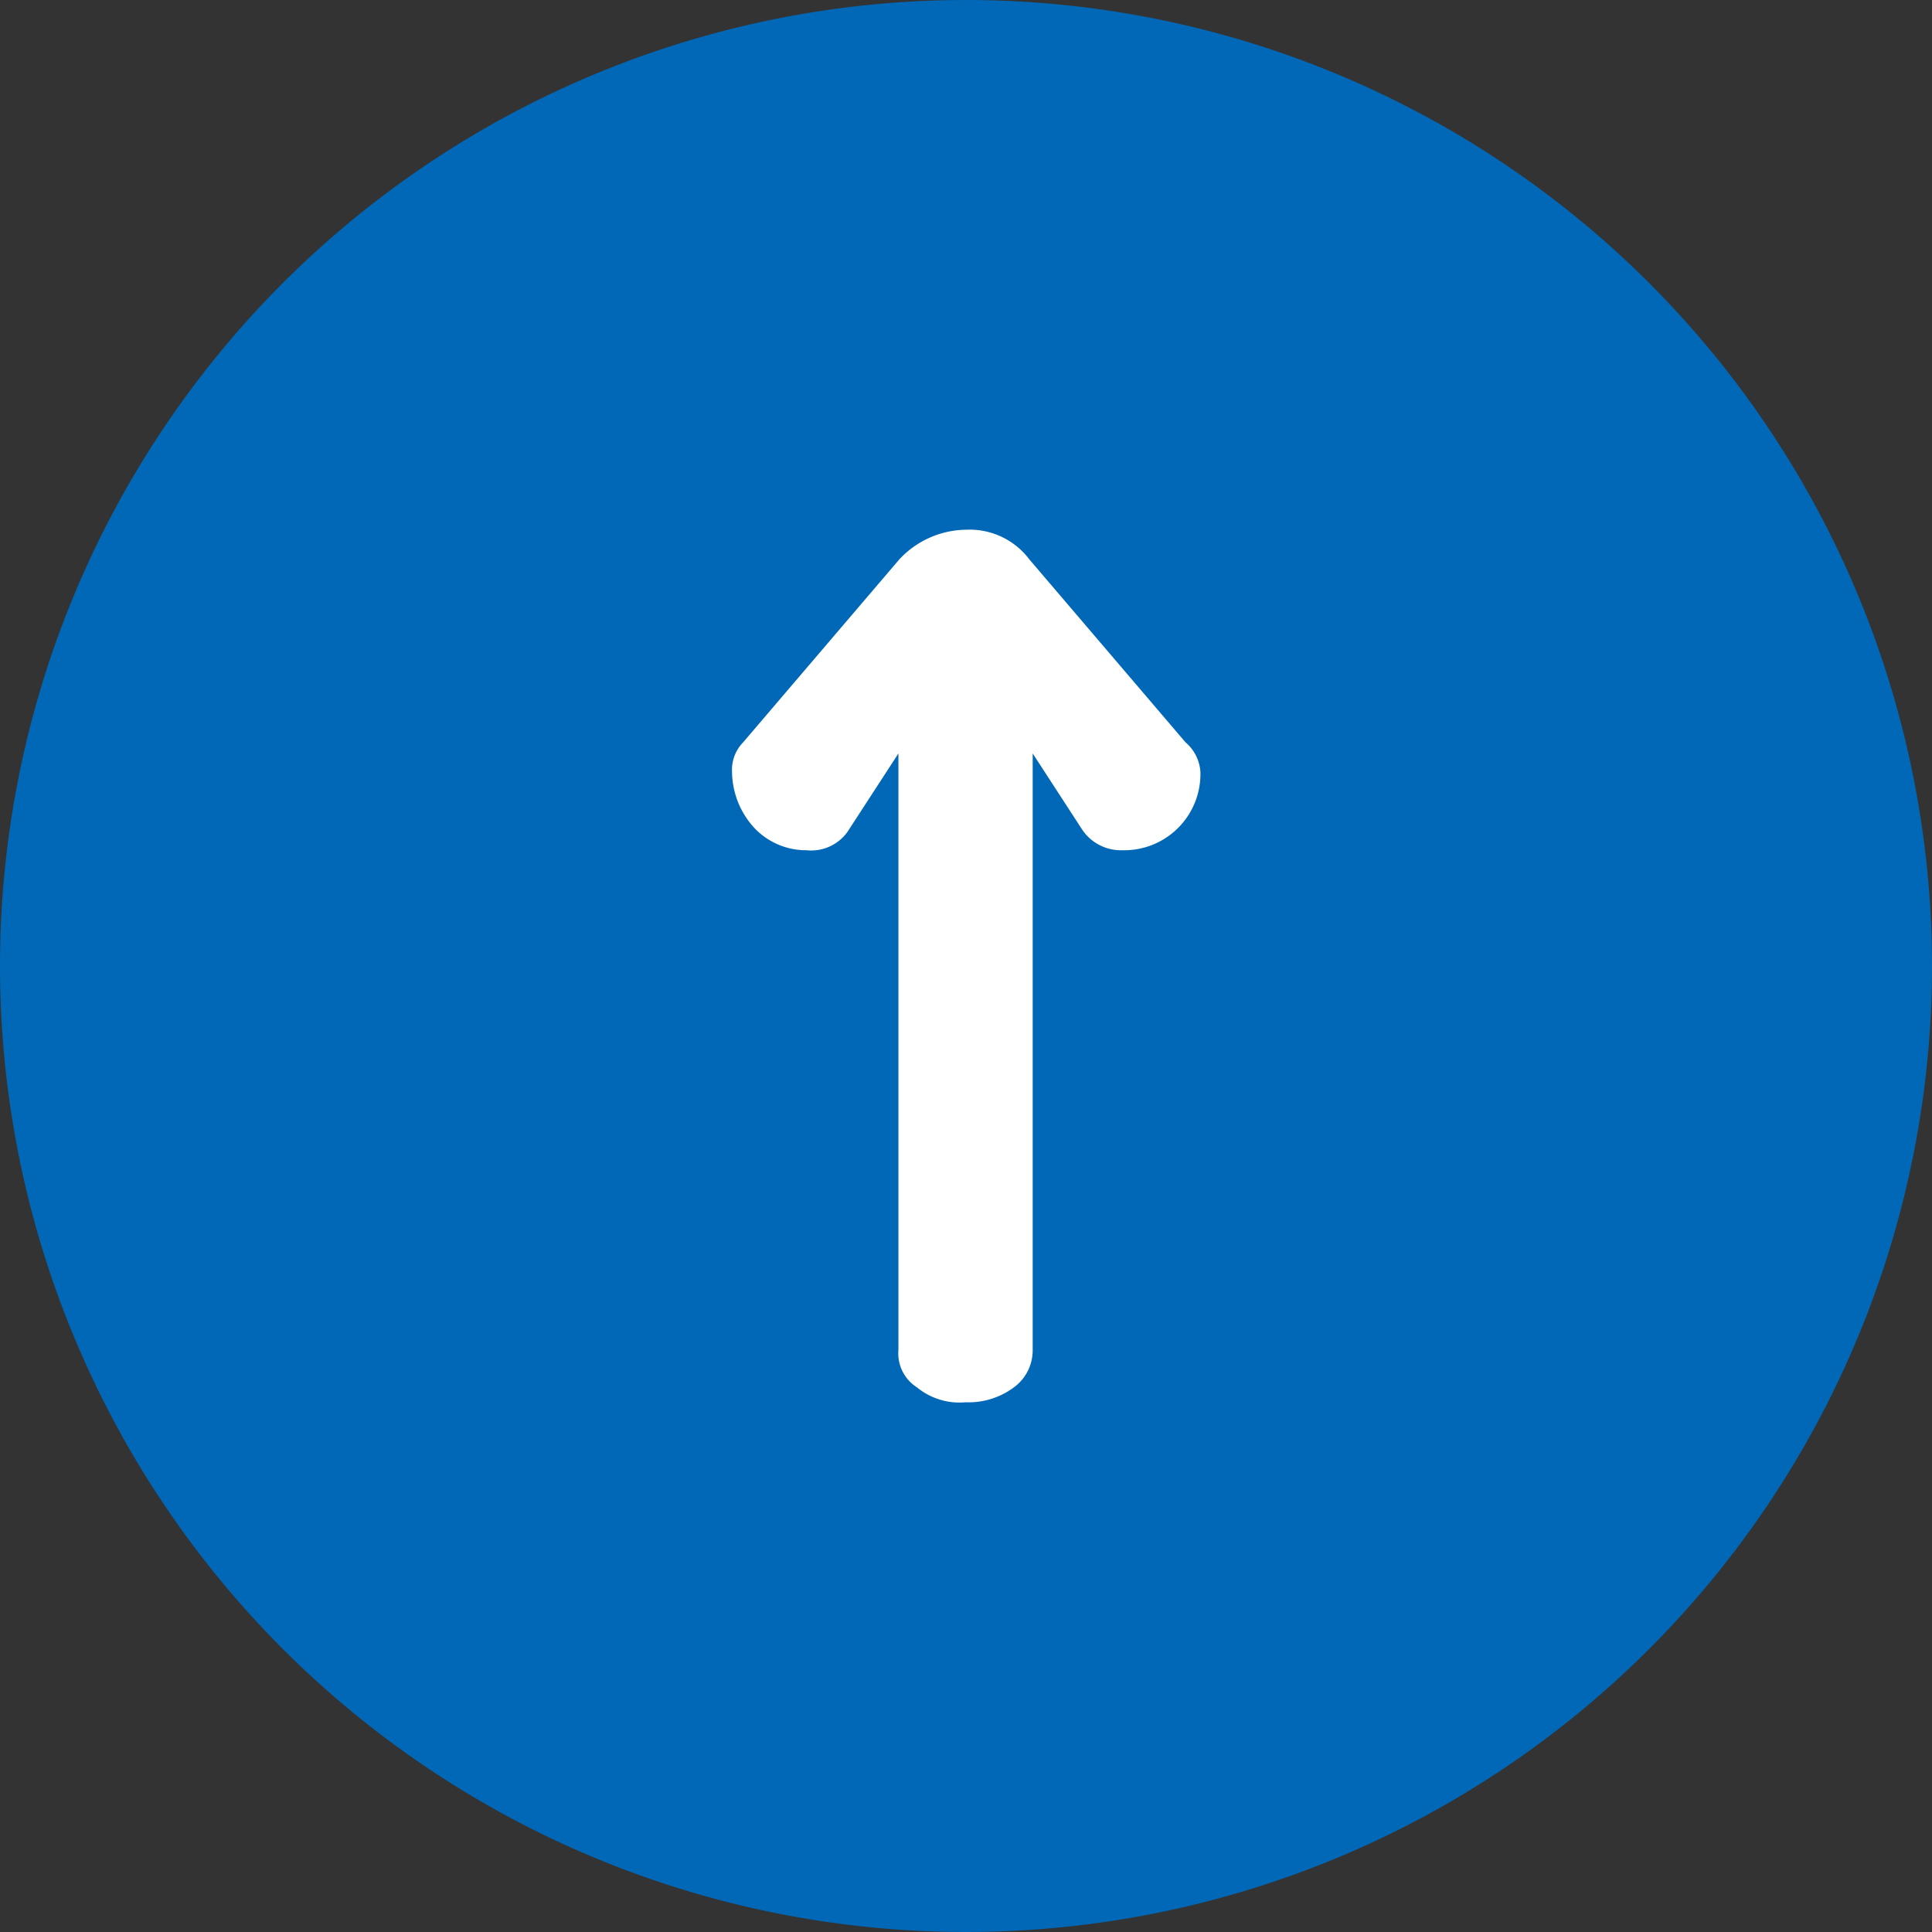
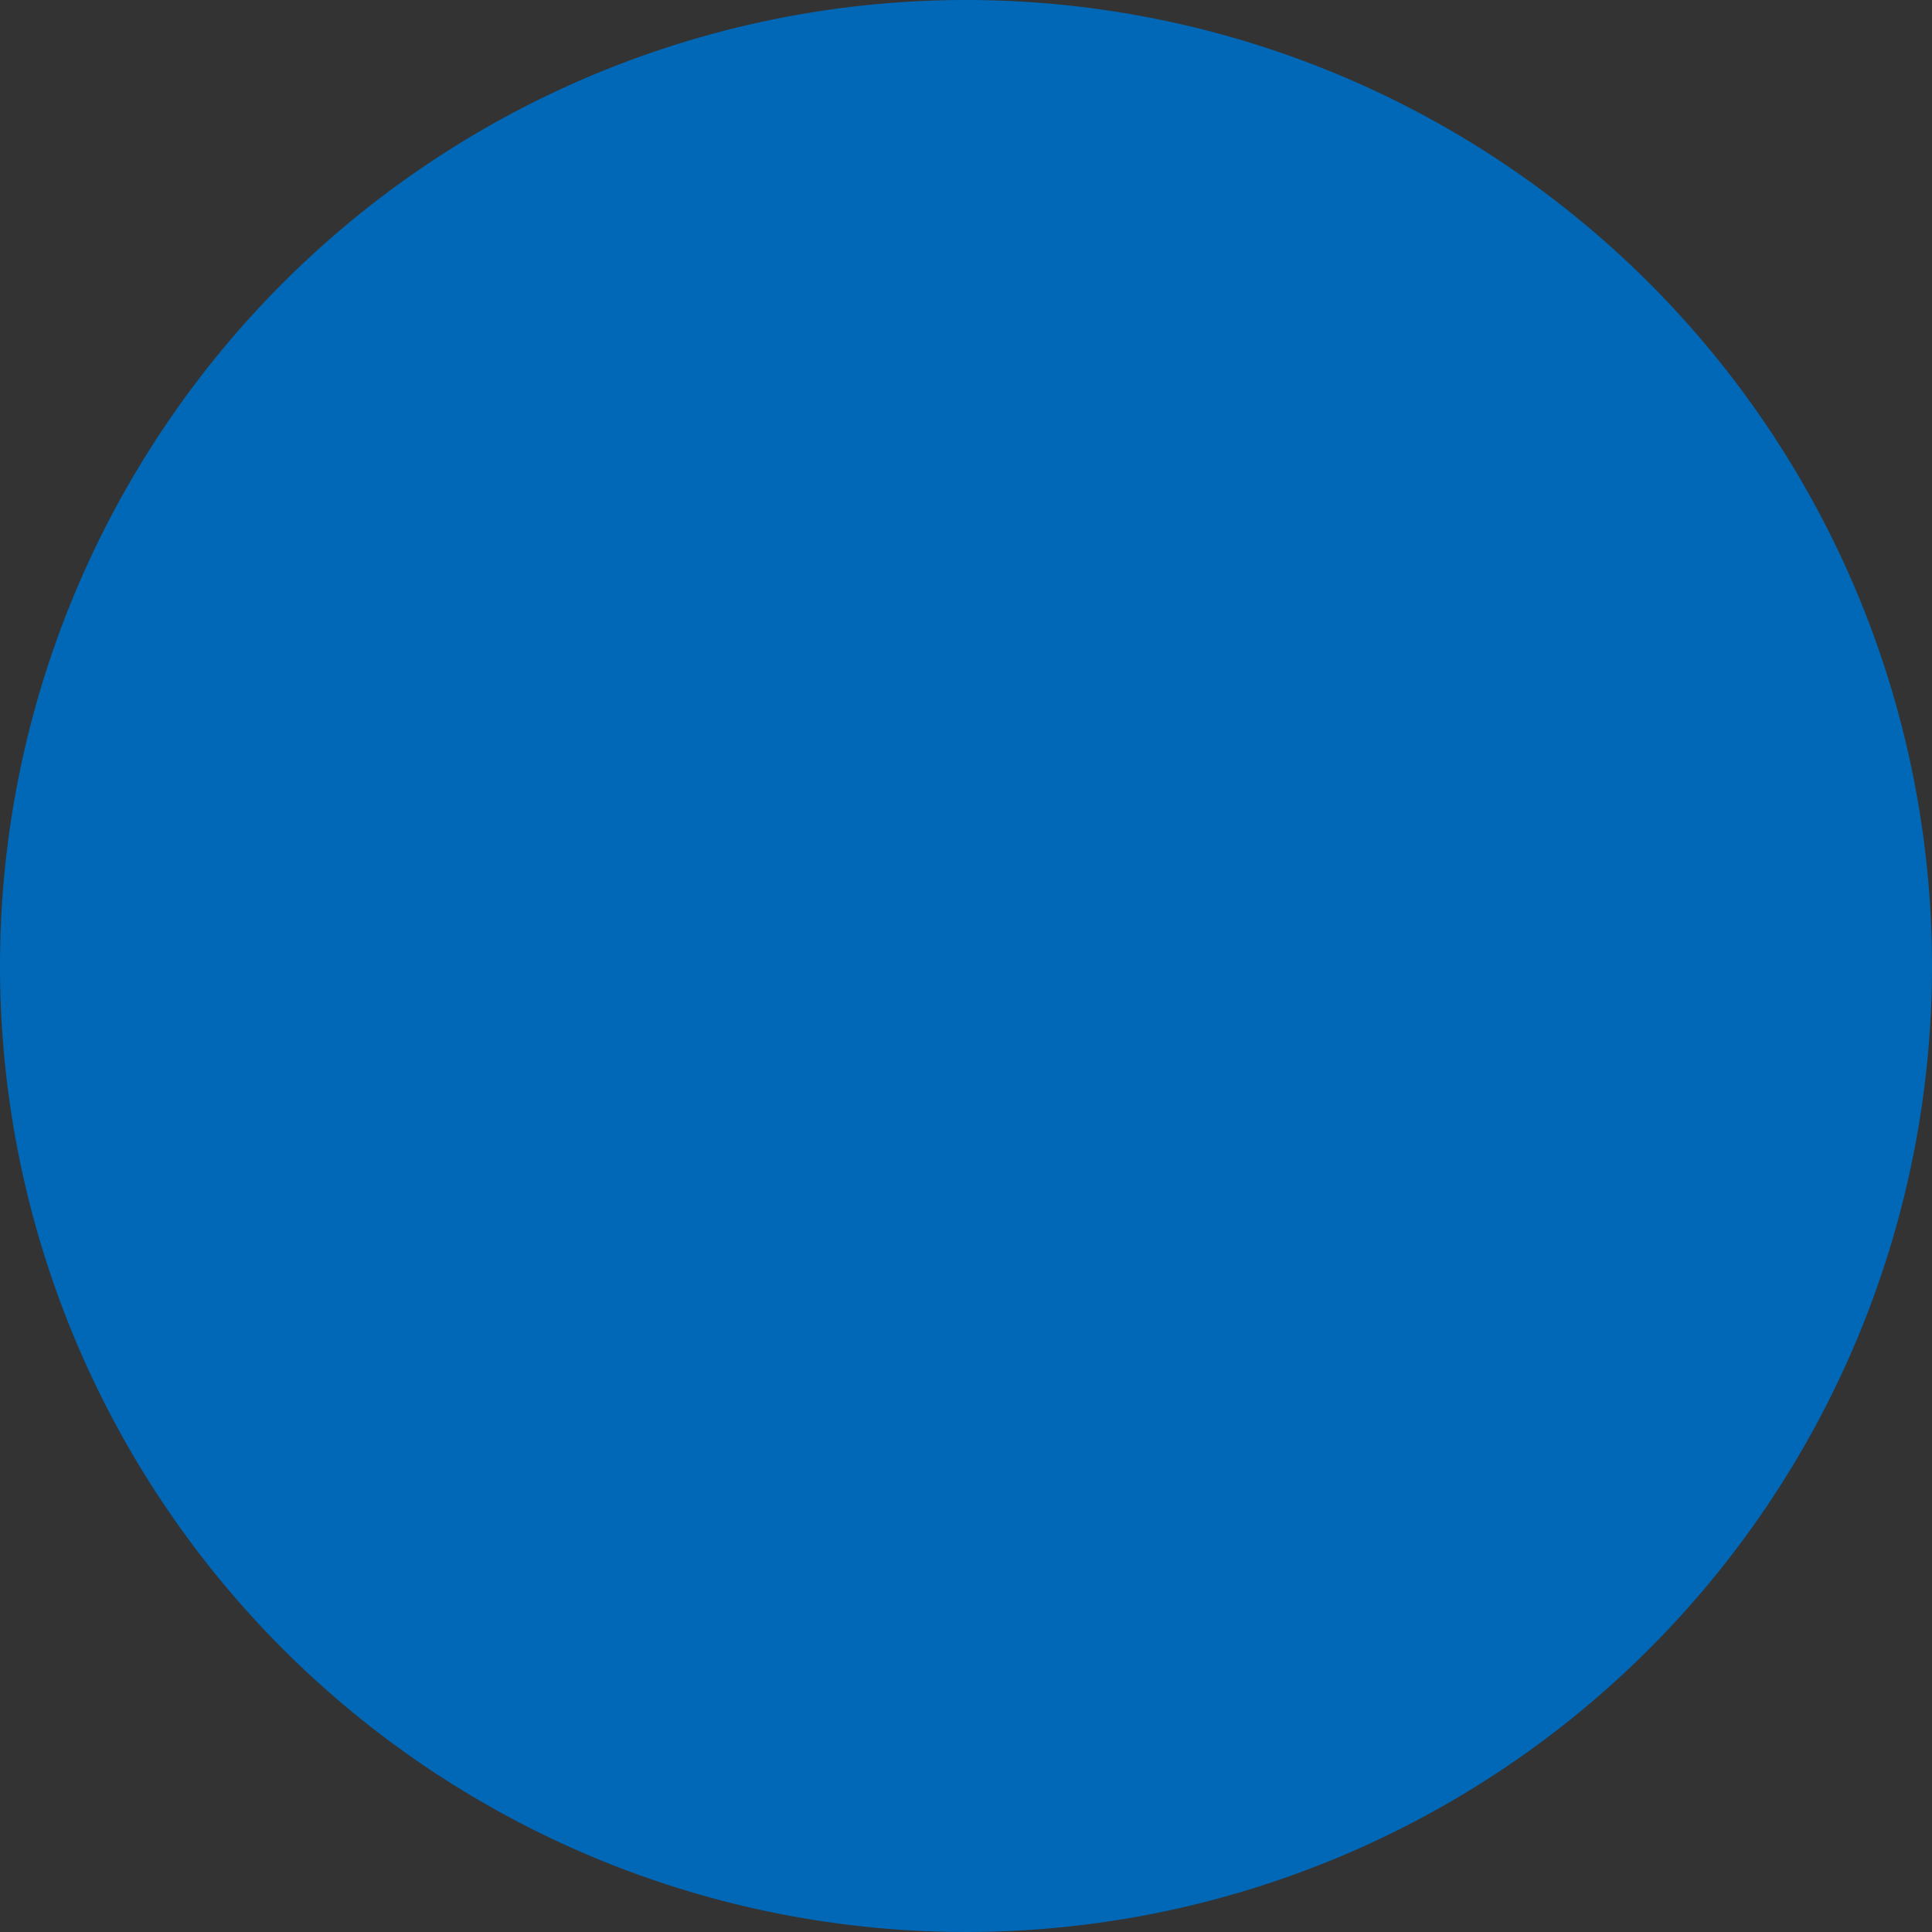
<svg xmlns="http://www.w3.org/2000/svg" viewBox="0 0 86.62 86.62">
  <rect x="0" y="0" width="86.62" height="86.62" fill="#333333" stroke="none" />
  <defs>
    <style>.cls-1{fill:#0068b7;}.cls-2{fill:#fff;}</style>
  </defs>
  <g id="レイヤー_2" data-name="レイヤー 2">
    <g id="レイヤー_1-2" data-name="レイヤー 1">
      <path class="cls-1" d="M86.62,43.31A43.31,43.31,0,1,1,43.31,0,43.31,43.31,0,0,1,86.62,43.31Z" />
-       <path class="cls-2" d="M43.31,23.75a3.35,3.35,0,0,1,2.84,1.33l7,8.2a1.9,1.9,0,0,1,.67,1.33,3.42,3.42,0,0,1-3.51,3.51,2.09,2.09,0,0,1-1.84-1l-2.17-3.34V60.53a2.06,2.06,0,0,1-.84,1.67,3.41,3.41,0,0,1-2.17.67,3,3,0,0,1-2.18-.67,1.8,1.8,0,0,1-.83-1.67V33.78L38,37.29a2,2,0,0,1-1.84.83,3.19,3.19,0,0,1-2.34-1,3.77,3.77,0,0,1-1-2.51,1.77,1.77,0,0,1,.5-1.33l7-8.2A4.15,4.15,0,0,1,43.31,23.75Z" />
    </g>
  </g>
</svg>